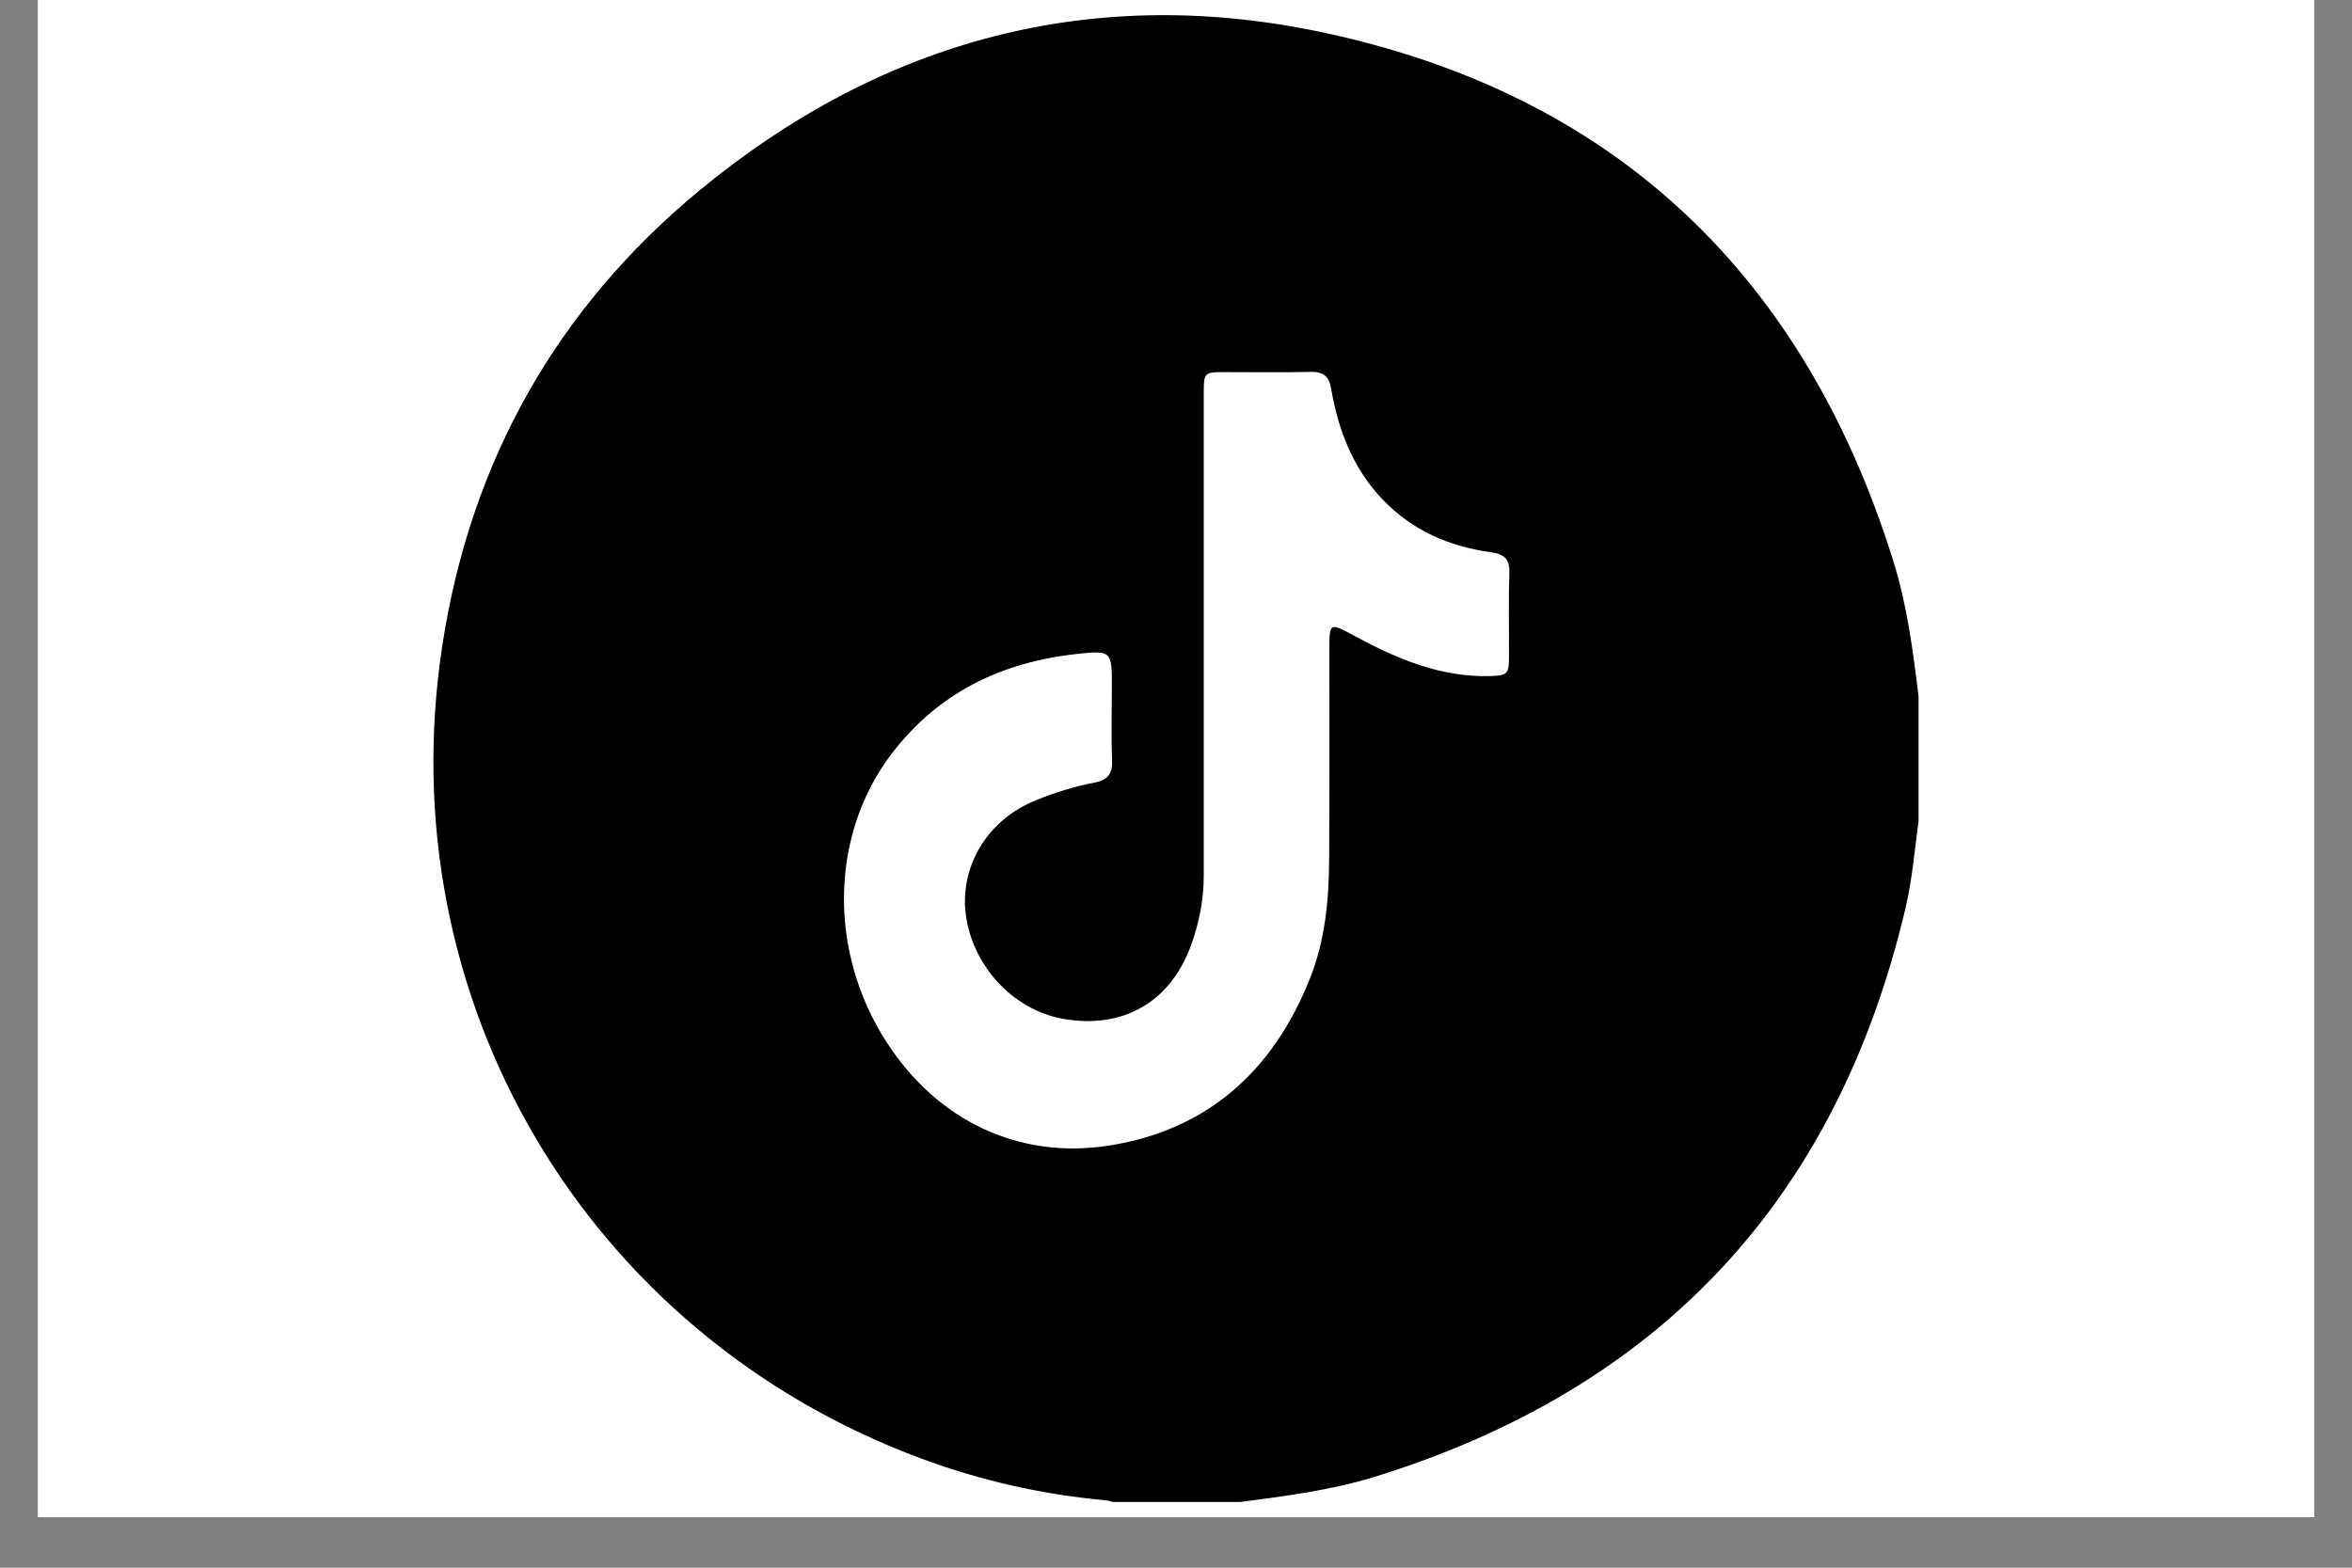
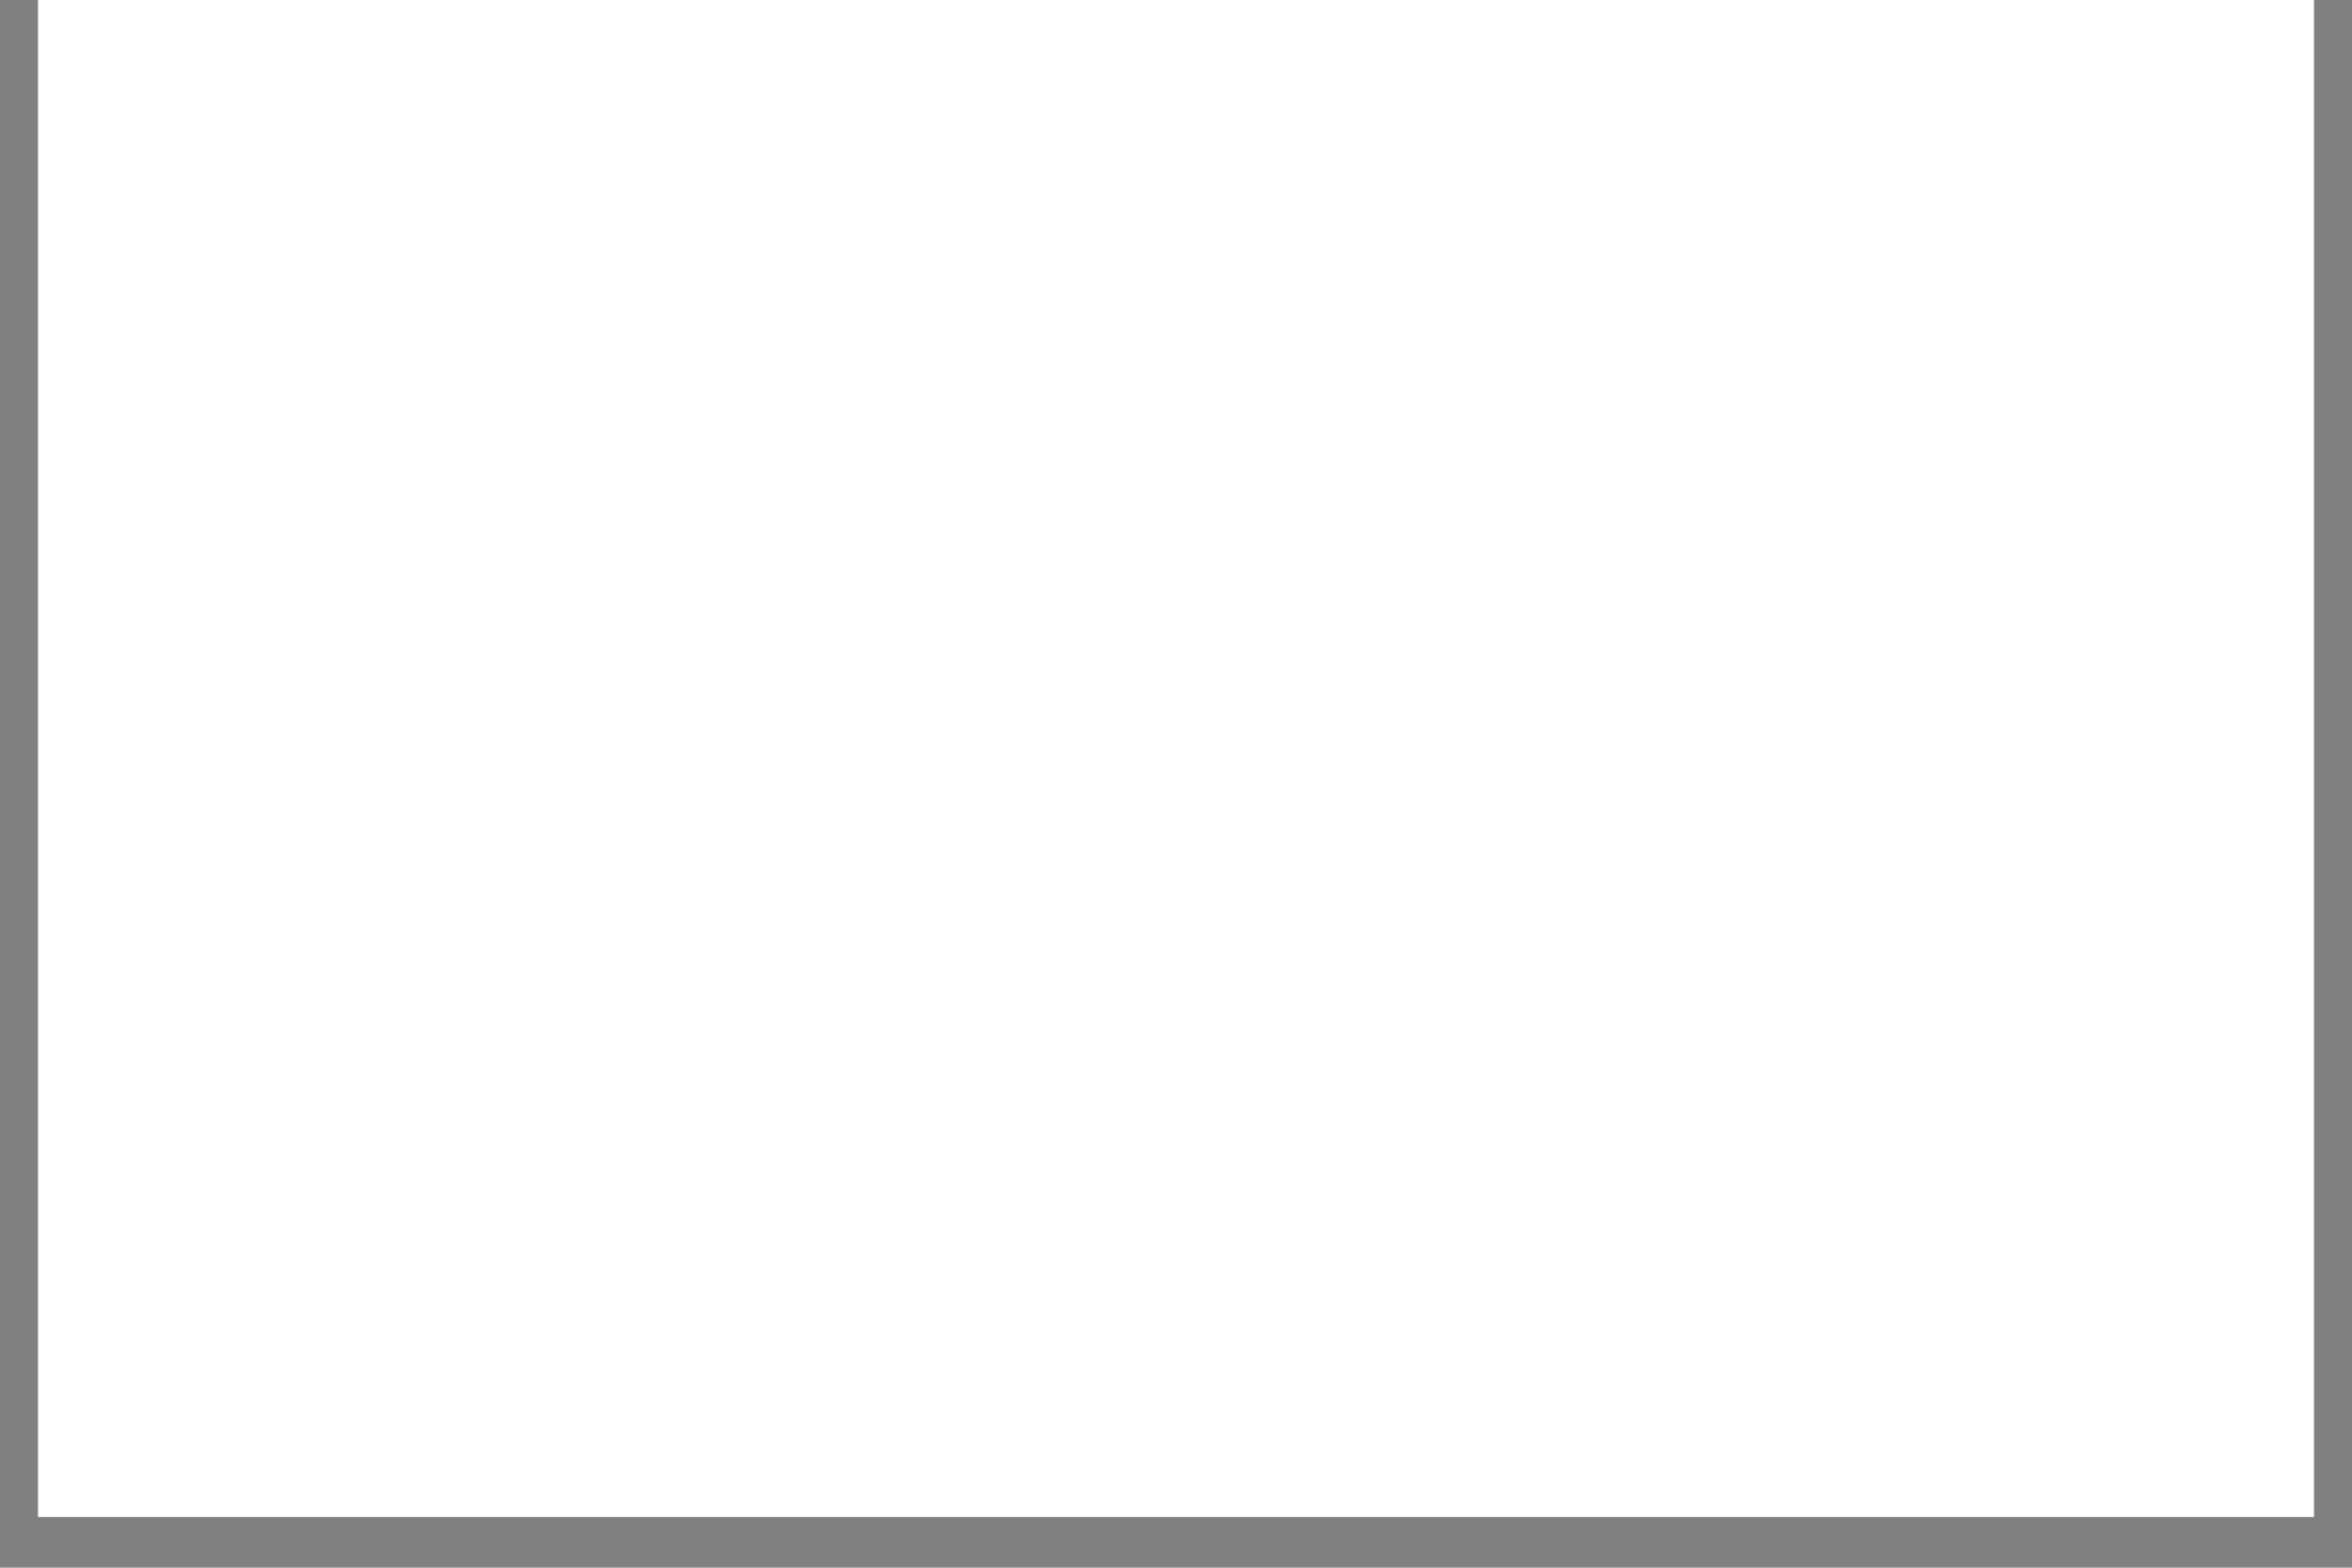
<svg xmlns="http://www.w3.org/2000/svg" width="60" zoomAndPan="magnify" viewBox="0 0 45 30" height="40" preserveAspectRatio="xMidYMid meet" version="1.2">
  <rect x="0" y="0" width="45" height="30" fill="#808080" stroke="none" />
  <defs>
    <clipPath id="d72d0c44bb">
      <path d="M 0.727 0 L 44.273 0 L 44.273 29.031 L 0.727 29.031 Z M 0.727 0 " />
    </clipPath>
  </defs>
  <g id="3efa975dac">
    <g clip-rule="nonzero" clip-path="url(#d72d0c44bb)">
      <path style=" stroke:none;fill-rule:nonzero;fill:#ffffff;fill-opacity:1;" d="M 0.727 0 L 44.273 0 L 44.273 29.031 L 0.727 29.031 Z M 0.727 0 " />
-       <path style=" stroke:none;fill-rule:nonzero;fill:#ffffff;fill-opacity:1;" d="M 0.727 0 L 44.273 0 L 44.273 29.031 L 0.727 29.031 Z M 0.727 0 " />
    </g>
-     <path style=" stroke:none;fill-rule:nonzero;fill:#000000;fill-opacity:1;" d="M 36.707 13.328 L 36.707 15.711 C 36.633 16.266 36.586 16.828 36.457 17.379 C 35.145 22.949 31.754 26.578 26.285 28.266 C 25.453 28.52 24.594 28.629 23.734 28.742 L 21.293 28.742 C 21.25 28.73 21.203 28.715 21.16 28.711 C 19.949 28.602 18.773 28.336 17.633 27.914 C 11.211 25.535 7.418 19.117 8.465 12.34 C 9.004 8.828 10.652 5.898 13.387 3.641 C 16.891 0.75 20.938 -0.328 25.367 0.633 C 30.941 1.836 34.535 5.309 36.227 10.746 C 36.488 11.586 36.602 12.457 36.707 13.328 Z M 23.031 12.188 C 23.031 13.715 23.031 15.238 23.031 16.762 C 23.031 17.23 22.938 17.684 22.777 18.117 C 22.375 19.191 21.469 19.699 20.336 19.496 C 19.371 19.324 18.566 18.453 18.469 17.418 C 18.398 16.625 18.828 15.711 19.832 15.309 C 20.191 15.164 20.562 15.047 20.941 14.977 C 21.203 14.926 21.289 14.801 21.277 14.539 C 21.258 14.078 21.273 13.617 21.273 13.156 C 21.273 12.453 21.273 12.441 20.59 12.516 C 19.148 12.676 17.938 13.262 17.047 14.441 C 15.887 15.977 15.84 18.199 16.957 19.934 C 17.938 21.461 19.508 22.184 21.195 21.926 C 23.09 21.637 24.355 20.5 25.059 18.734 C 25.352 18.004 25.426 17.23 25.43 16.453 C 25.438 15.121 25.434 13.789 25.434 12.461 C 25.434 11.906 25.434 11.91 25.906 12.164 C 26.719 12.605 27.555 12.961 28.504 12.938 C 28.84 12.926 28.871 12.902 28.871 12.574 C 28.875 12.039 28.859 11.5 28.879 10.965 C 28.887 10.691 28.777 10.602 28.516 10.566 C 27.727 10.457 27.023 10.152 26.461 9.566 C 25.891 8.973 25.605 8.238 25.469 7.441 C 25.422 7.184 25.309 7.109 25.062 7.117 C 24.508 7.129 23.953 7.121 23.398 7.121 C 23.047 7.121 23.031 7.141 23.031 7.504 C 23.031 9.066 23.031 10.629 23.031 12.188 Z M 23.031 12.188 " />
  </g>
</svg>